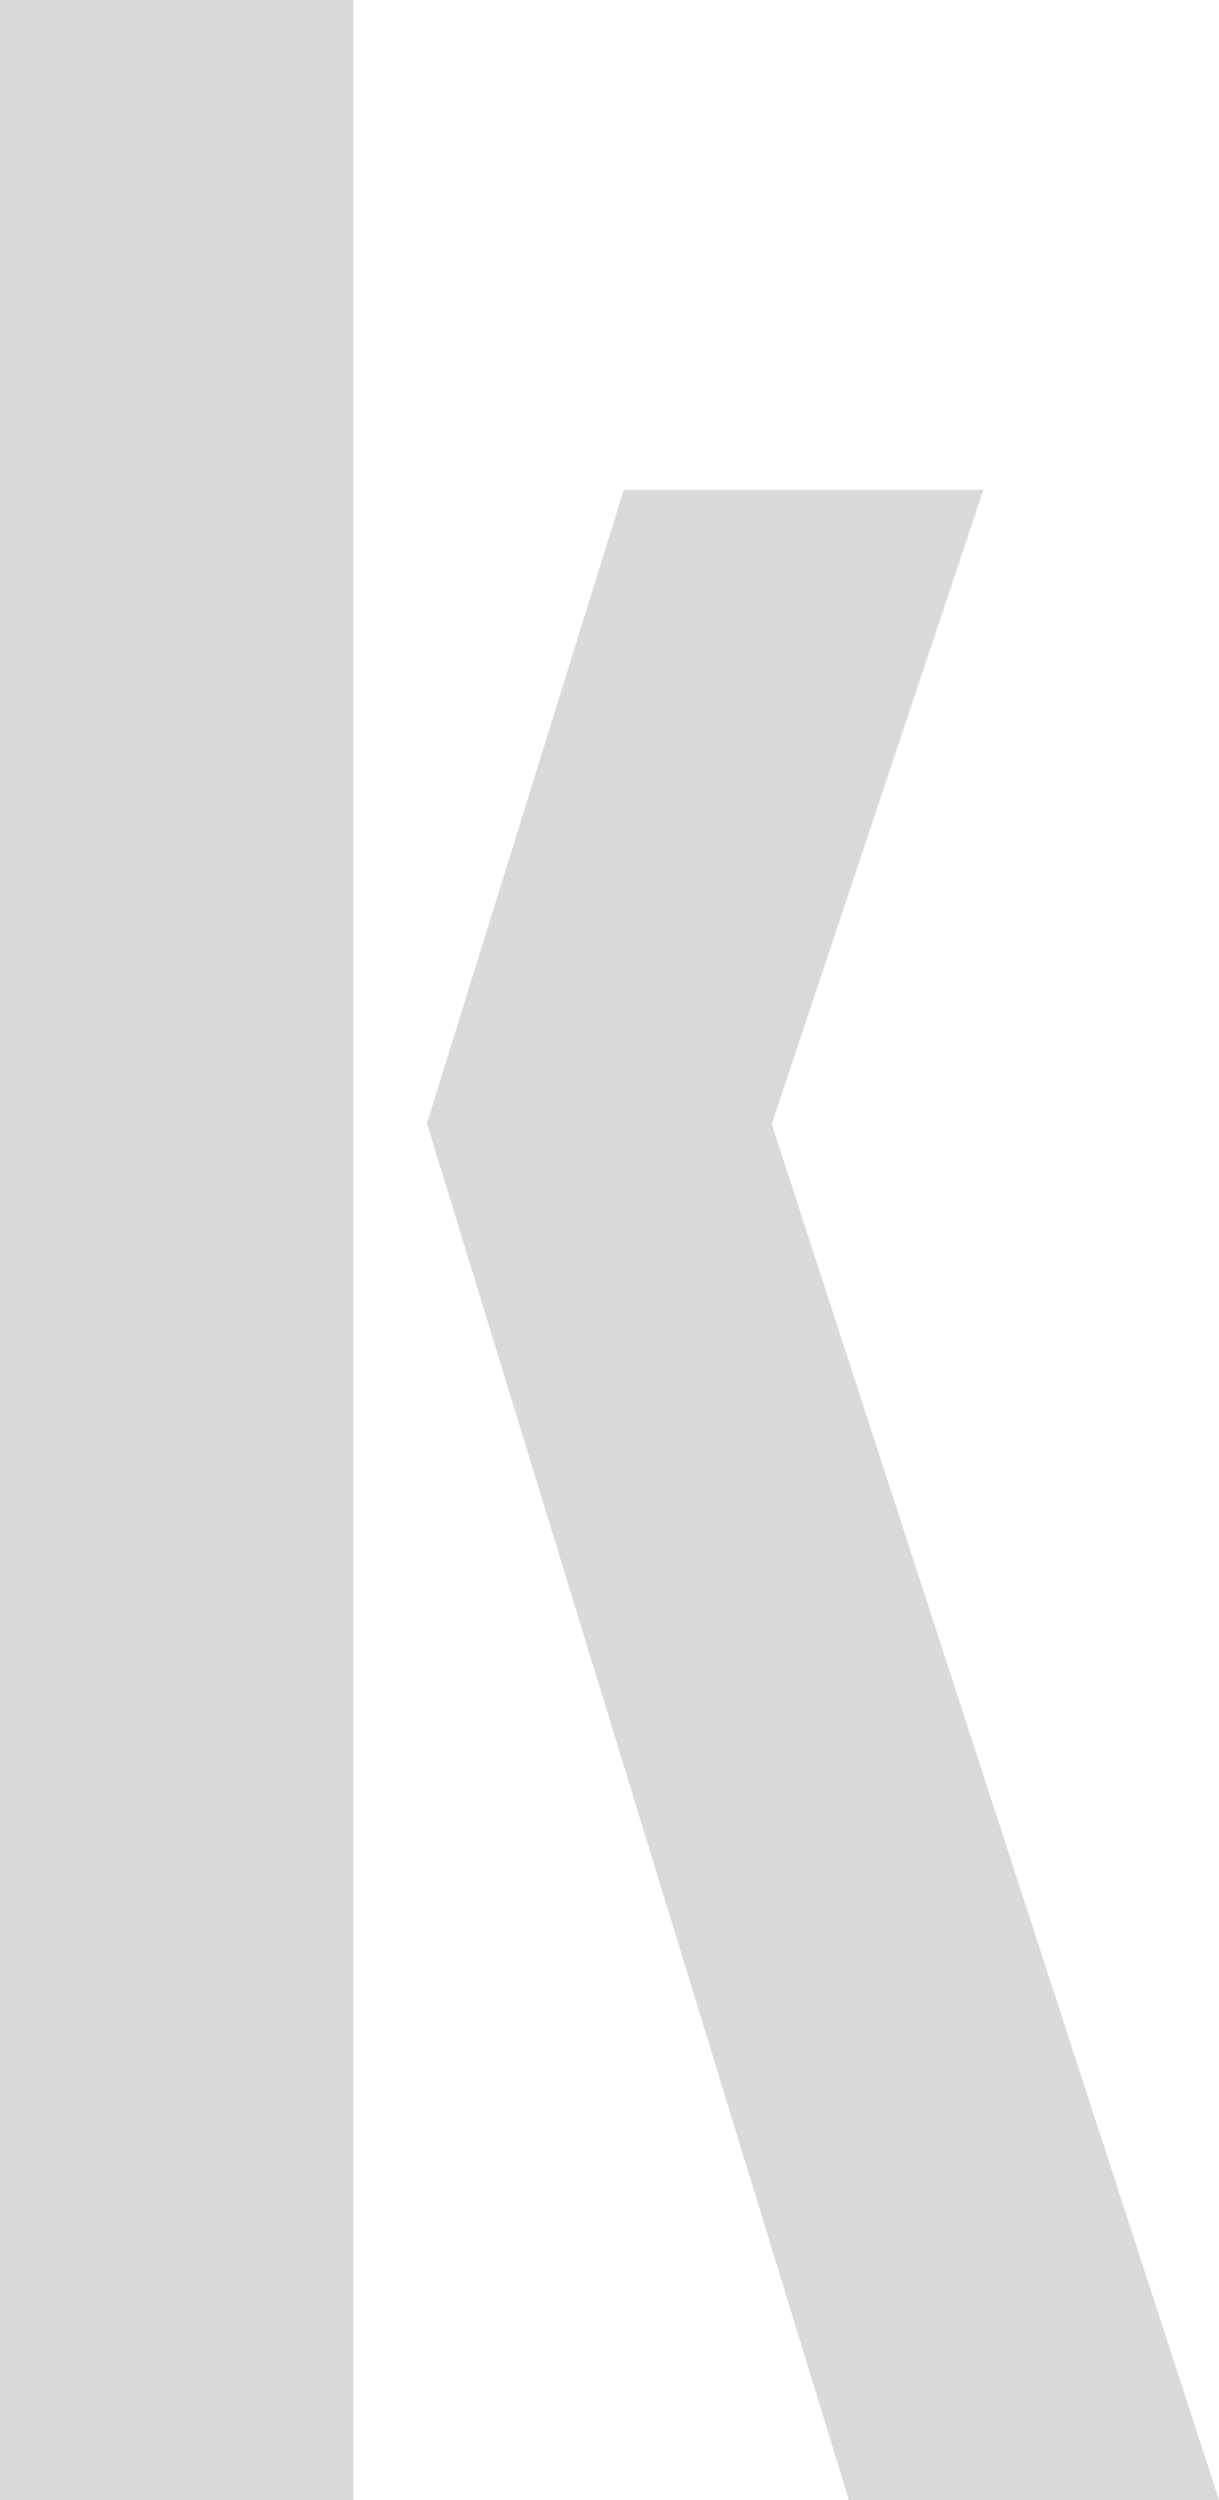
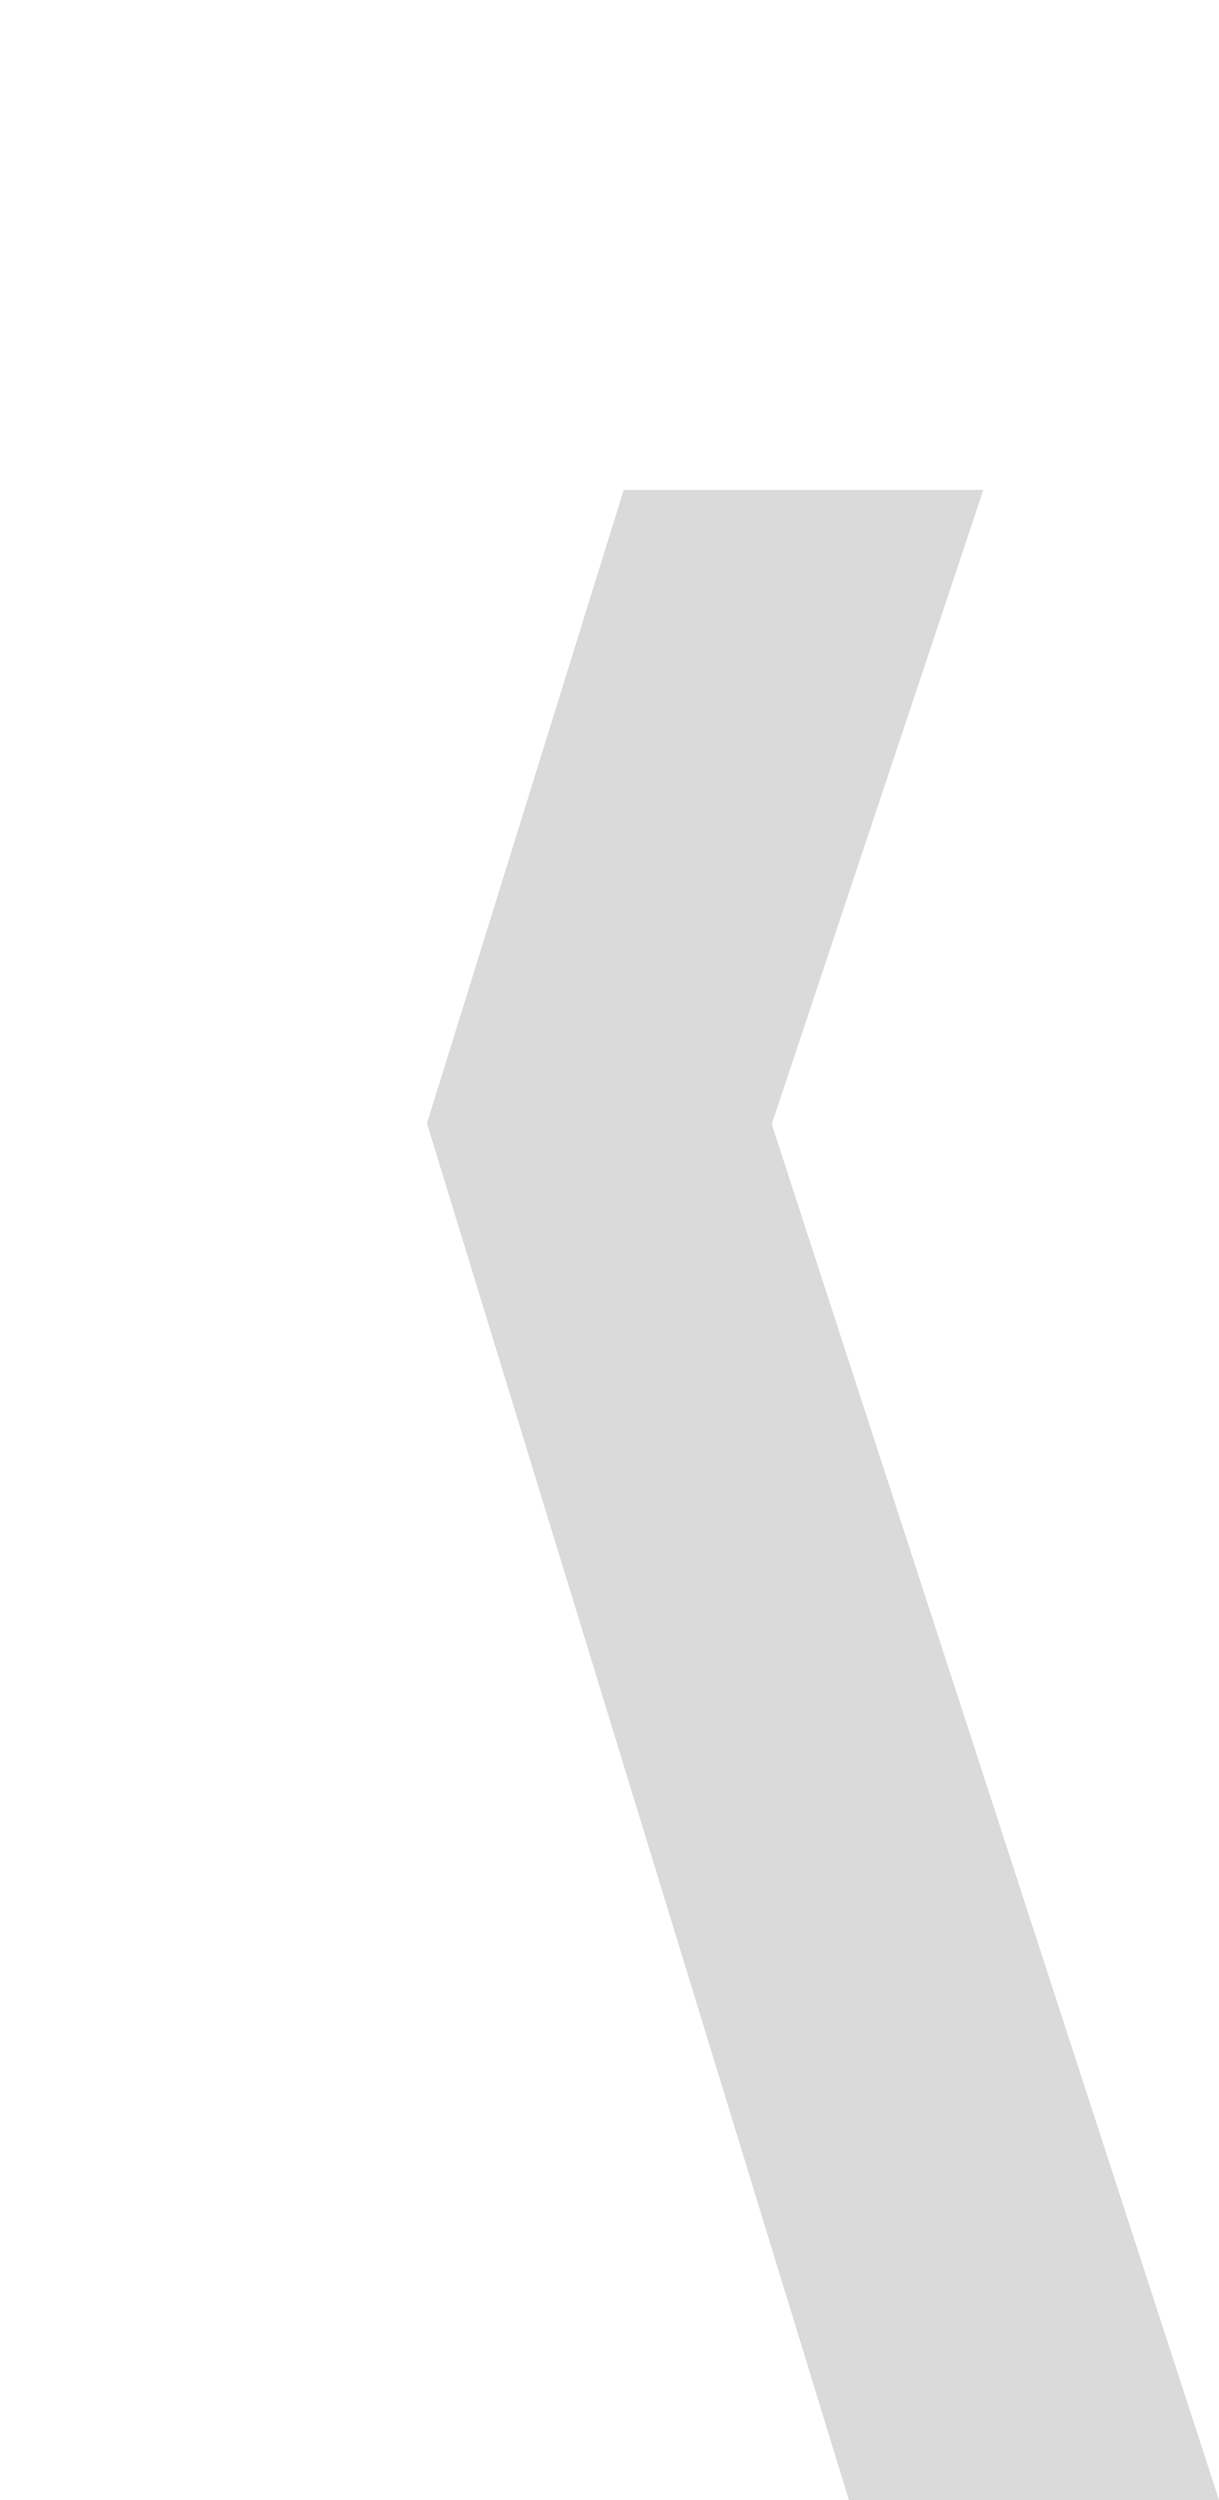
<svg xmlns="http://www.w3.org/2000/svg" width="198.411" height="406.752" viewBox="0 0 198.411 406.752">
-   <path id="Pfad_149" data-name="Pfad 149" d="M435.806,497.456,367.128,273.472,399.161,170.4h58.532l-34.44,103.2,72.8,223.854Zm-138.168,0V90.7h57.519V497.456Z" transform="translate(-297.638 -90.704)" fill="#dadada" />
+   <path id="Pfad_149" data-name="Pfad 149" d="M435.806,497.456,367.128,273.472,399.161,170.4h58.532l-34.44,103.2,72.8,223.854Zm-138.168,0V90.7V497.456Z" transform="translate(-297.638 -90.704)" fill="#dadada" />
</svg>